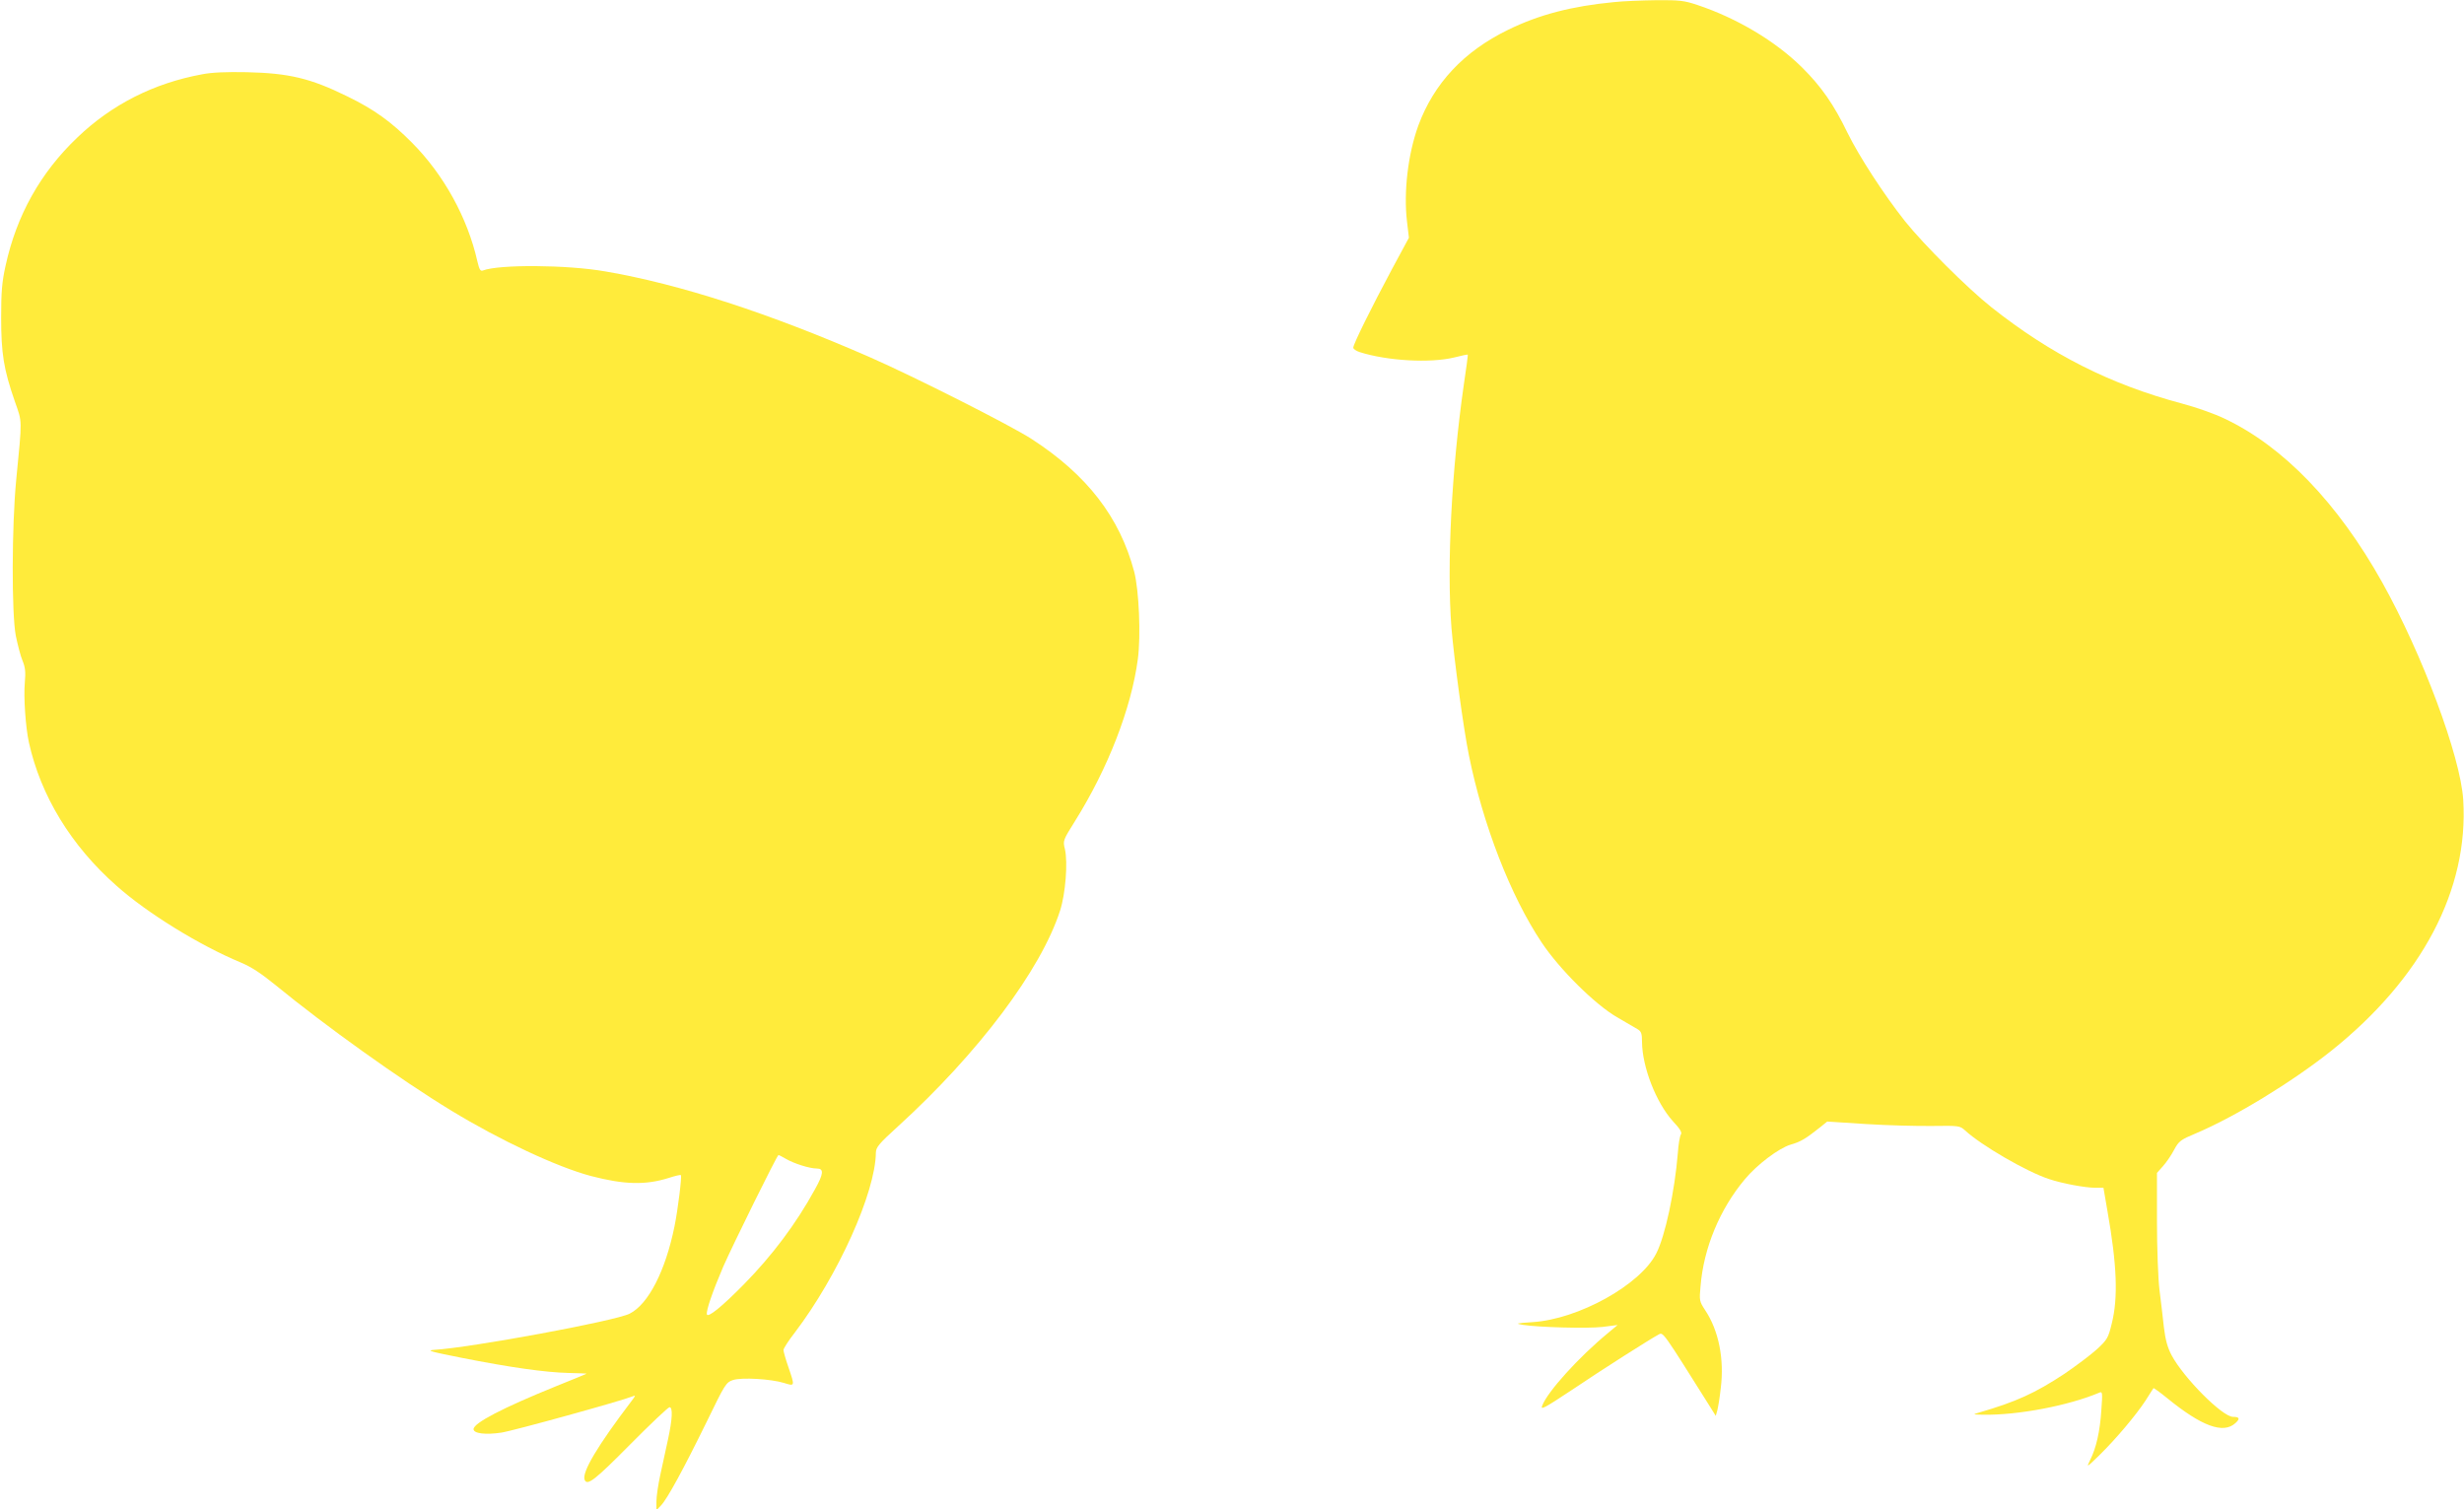
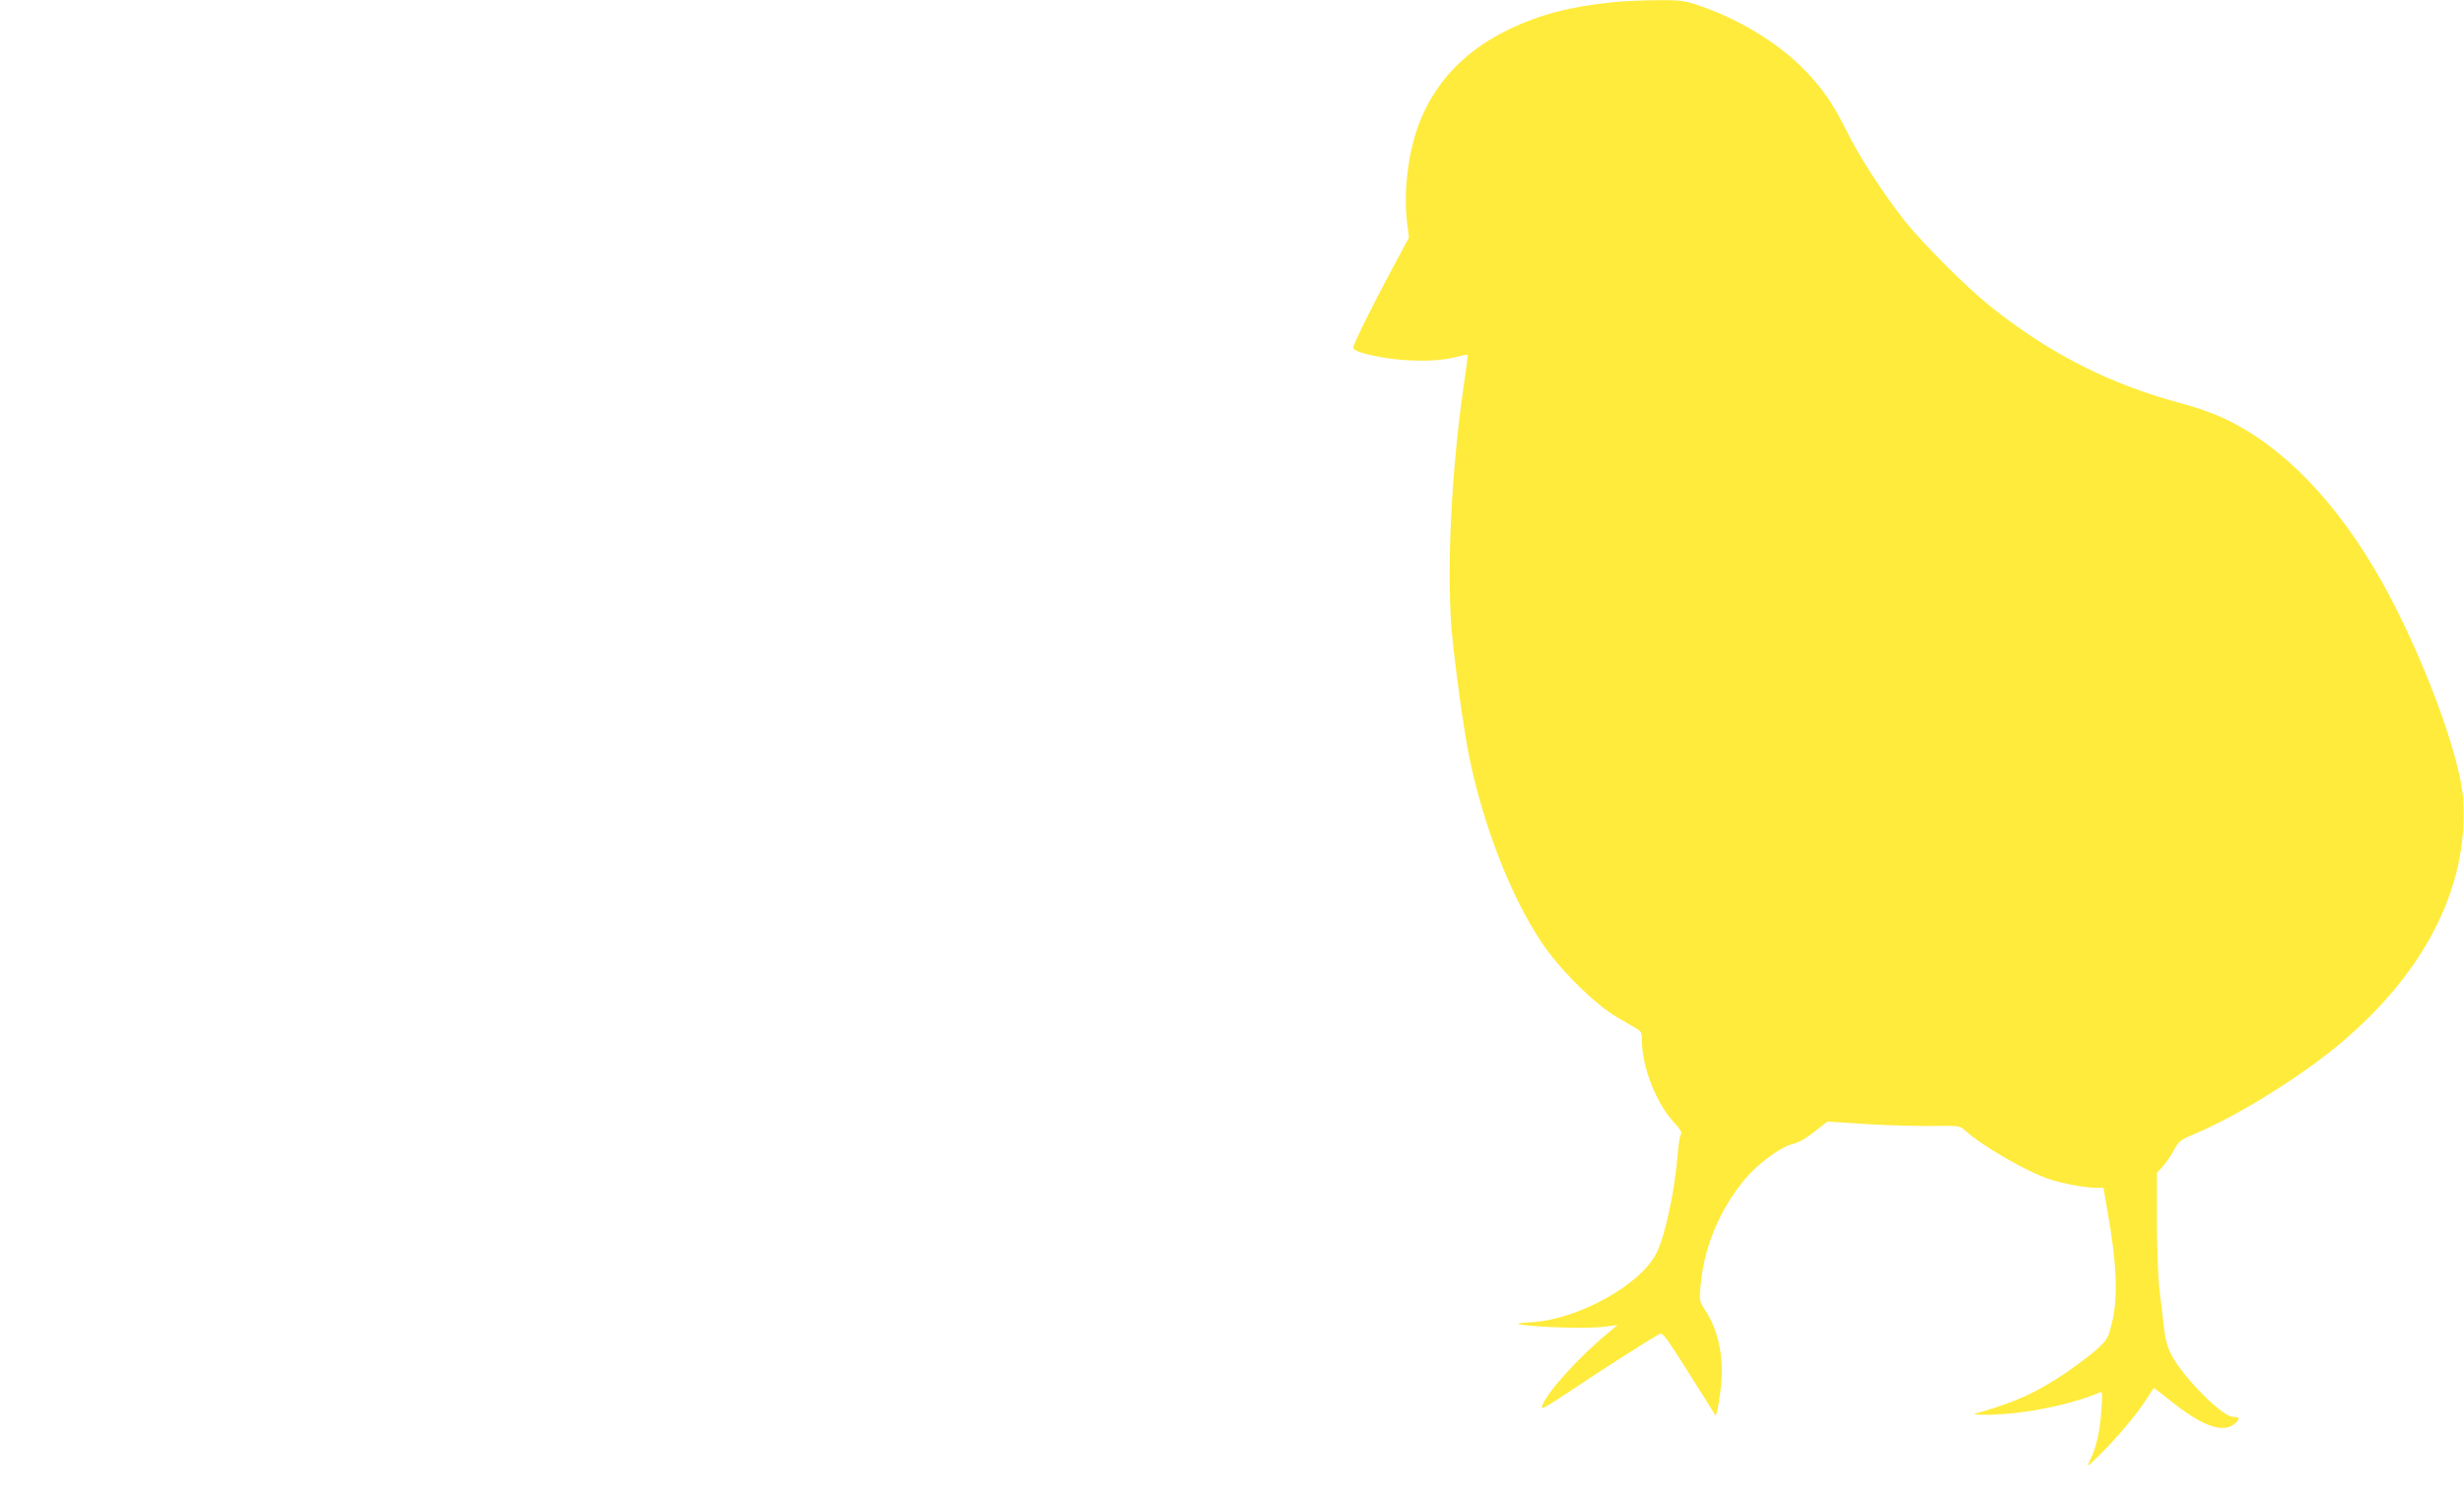
<svg xmlns="http://www.w3.org/2000/svg" version="1.0" width="1280pt" height="784pt" viewBox="0 0 1280 784" preserveAspectRatio="xMidYMid meet">
  <g transform="translate(0,784) scale(0.1,-0.1)" fill="#ffeb3b" stroke="none">
    <path d="M8384 7829 c-219 -21 -389 -65 -550 -144 -230 -112 -385 -278 -466 -497 -54 -149 -77 -345 -59 -498 l10 -85 -89 -165 c-107 -200 -200 -388 -200 -406 0 -7 15 -17 33 -23 145 -46 367 -58 491 -28 38 10 70 16 71 15 1 -2 -8 -73 -21 -158 -63 -439 -89 -936 -64 -1261 13 -158 62 -522 91 -664 73 -360 216 -729 377 -970 93 -140 278 -323 392 -389 47 -27 95 -56 108 -63 18 -11 22 -22 22 -66 1 -129 73 -315 161 -412 37 -39 48 -59 41 -68 -5 -6 -13 -50 -16 -97 -16 -198 -66 -432 -112 -521 -82 -163 -404 -342 -643 -357 -86 -6 -91 -7 -51 -14 82 -13 334 -20 414 -11 l79 10 -49 -41 c-151 -124 -316 -306 -343 -379 -9 -23 13 -11 152 81 160 108 412 268 454 290 23 13 21 15 268 -378 l28 -45 8 28 c4 16 13 68 18 116 19 152 -11 300 -81 405 -30 46 -31 50 -24 125 16 198 100 400 230 555 63 76 177 162 238 180 52 15 76 29 153 90 l37 30 201 -13 c111 -7 266 -11 345 -10 140 2 143 1 170 -23 83 -77 320 -215 437 -253 68 -23 188 -45 239 -45 l43 0 21 -122 c49 -278 56 -450 22 -584 -18 -74 -23 -83 -77 -133 -32 -29 -108 -86 -168 -127 -153 -101 -252 -146 -445 -202 -34 -10 -33 -10 22 -11 180 -3 443 47 602 114 18 8 19 4 12 -91 -7 -110 -27 -197 -58 -258 -20 -41 -20 -41 47 24 87 85 192 210 241 285 21 33 39 62 41 64 1 2 33 -21 70 -51 180 -147 292 -188 355 -131 26 23 22 33 -12 33 -55 0 -256 202 -319 320 -21 40 -32 79 -40 145 -5 50 -16 137 -23 195 -7 58 -13 217 -13 356 l0 251 31 35 c18 20 44 58 58 85 25 46 33 52 114 86 205 87 498 266 702 428 472 377 715 838 686 1304 -14 225 -212 756 -421 1130 -231 413 -514 706 -818 850 -51 25 -151 60 -223 79 -371 99 -680 255 -989 500 -128 102 -350 324 -449 447 -110 139 -238 336 -298 458 -72 149 -137 242 -238 342 -138 136 -338 255 -542 323 -69 23 -91 26 -215 25 -76 -1 -175 -5 -219 -10z" />
-     <path d="M1050 7454 c-251 -46 -470 -157 -649 -329 -191 -182 -315 -404 -372 -665 -19 -86 -23 -135 -23 -270 0 -186 13 -268 71 -435 39 -112 39 -82 7 -410 -23 -240 -24 -690 -2 -807 10 -48 25 -107 35 -130 14 -34 17 -58 12 -113 -7 -76 4 -233 21 -311 61 -277 219 -537 455 -745 159 -142 432 -310 646 -399 55 -23 105 -56 180 -117 256 -210 648 -491 913 -652 253 -154 549 -293 726 -340 173 -45 283 -48 404 -10 33 11 61 17 63 15 6 -6 -15 -177 -33 -266 -47 -232 -136 -405 -233 -454 -74 -38 -827 -177 -1016 -188 -42 -3 -19 -9 141 -41 258 -51 438 -76 556 -79 54 -1 97 -3 95 -4 -1 -1 -71 -30 -156 -64 -279 -113 -431 -192 -431 -224 0 -23 64 -30 144 -18 61 9 625 165 681 188 18 7 18 6 -3 -22 -178 -234 -260 -372 -245 -411 13 -33 53 -2 235 182 106 107 199 195 206 195 18 0 15 -62 -8 -168 -11 -51 -29 -133 -40 -184 -11 -50 -20 -112 -20 -137 l0 -46 24 25 c32 33 117 189 238 436 94 194 100 203 135 215 45 15 198 6 266 -15 57 -18 57 -18 22 84 -14 40 -25 80 -25 87 0 8 26 49 59 91 224 295 419 727 421 935 1 28 16 46 116 137 416 379 742 812 841 1120 28 87 41 250 25 319 -11 44 -10 46 52 145 171 273 293 586 327 843 16 122 6 356 -19 453 -75 283 -245 503 -532 689 -109 71 -612 325 -838 424 -525 230 -991 381 -1377 447 -199 35 -553 37 -636 5 -13 -5 -19 4 -29 47 -51 226 -174 450 -340 617 -107 108 -197 173 -335 240 -193 95 -304 121 -525 126 -104 2 -180 -1 -230 -11z m3033 -5634 c41 -24 122 -50 160 -50 38 0 36 -27 -10 -109 -98 -179 -222 -343 -366 -490 -118 -120 -191 -179 -195 -158 -4 20 31 121 85 247 50 114 280 580 287 580 3 0 20 -9 39 -20z" />
  </g>
</svg>